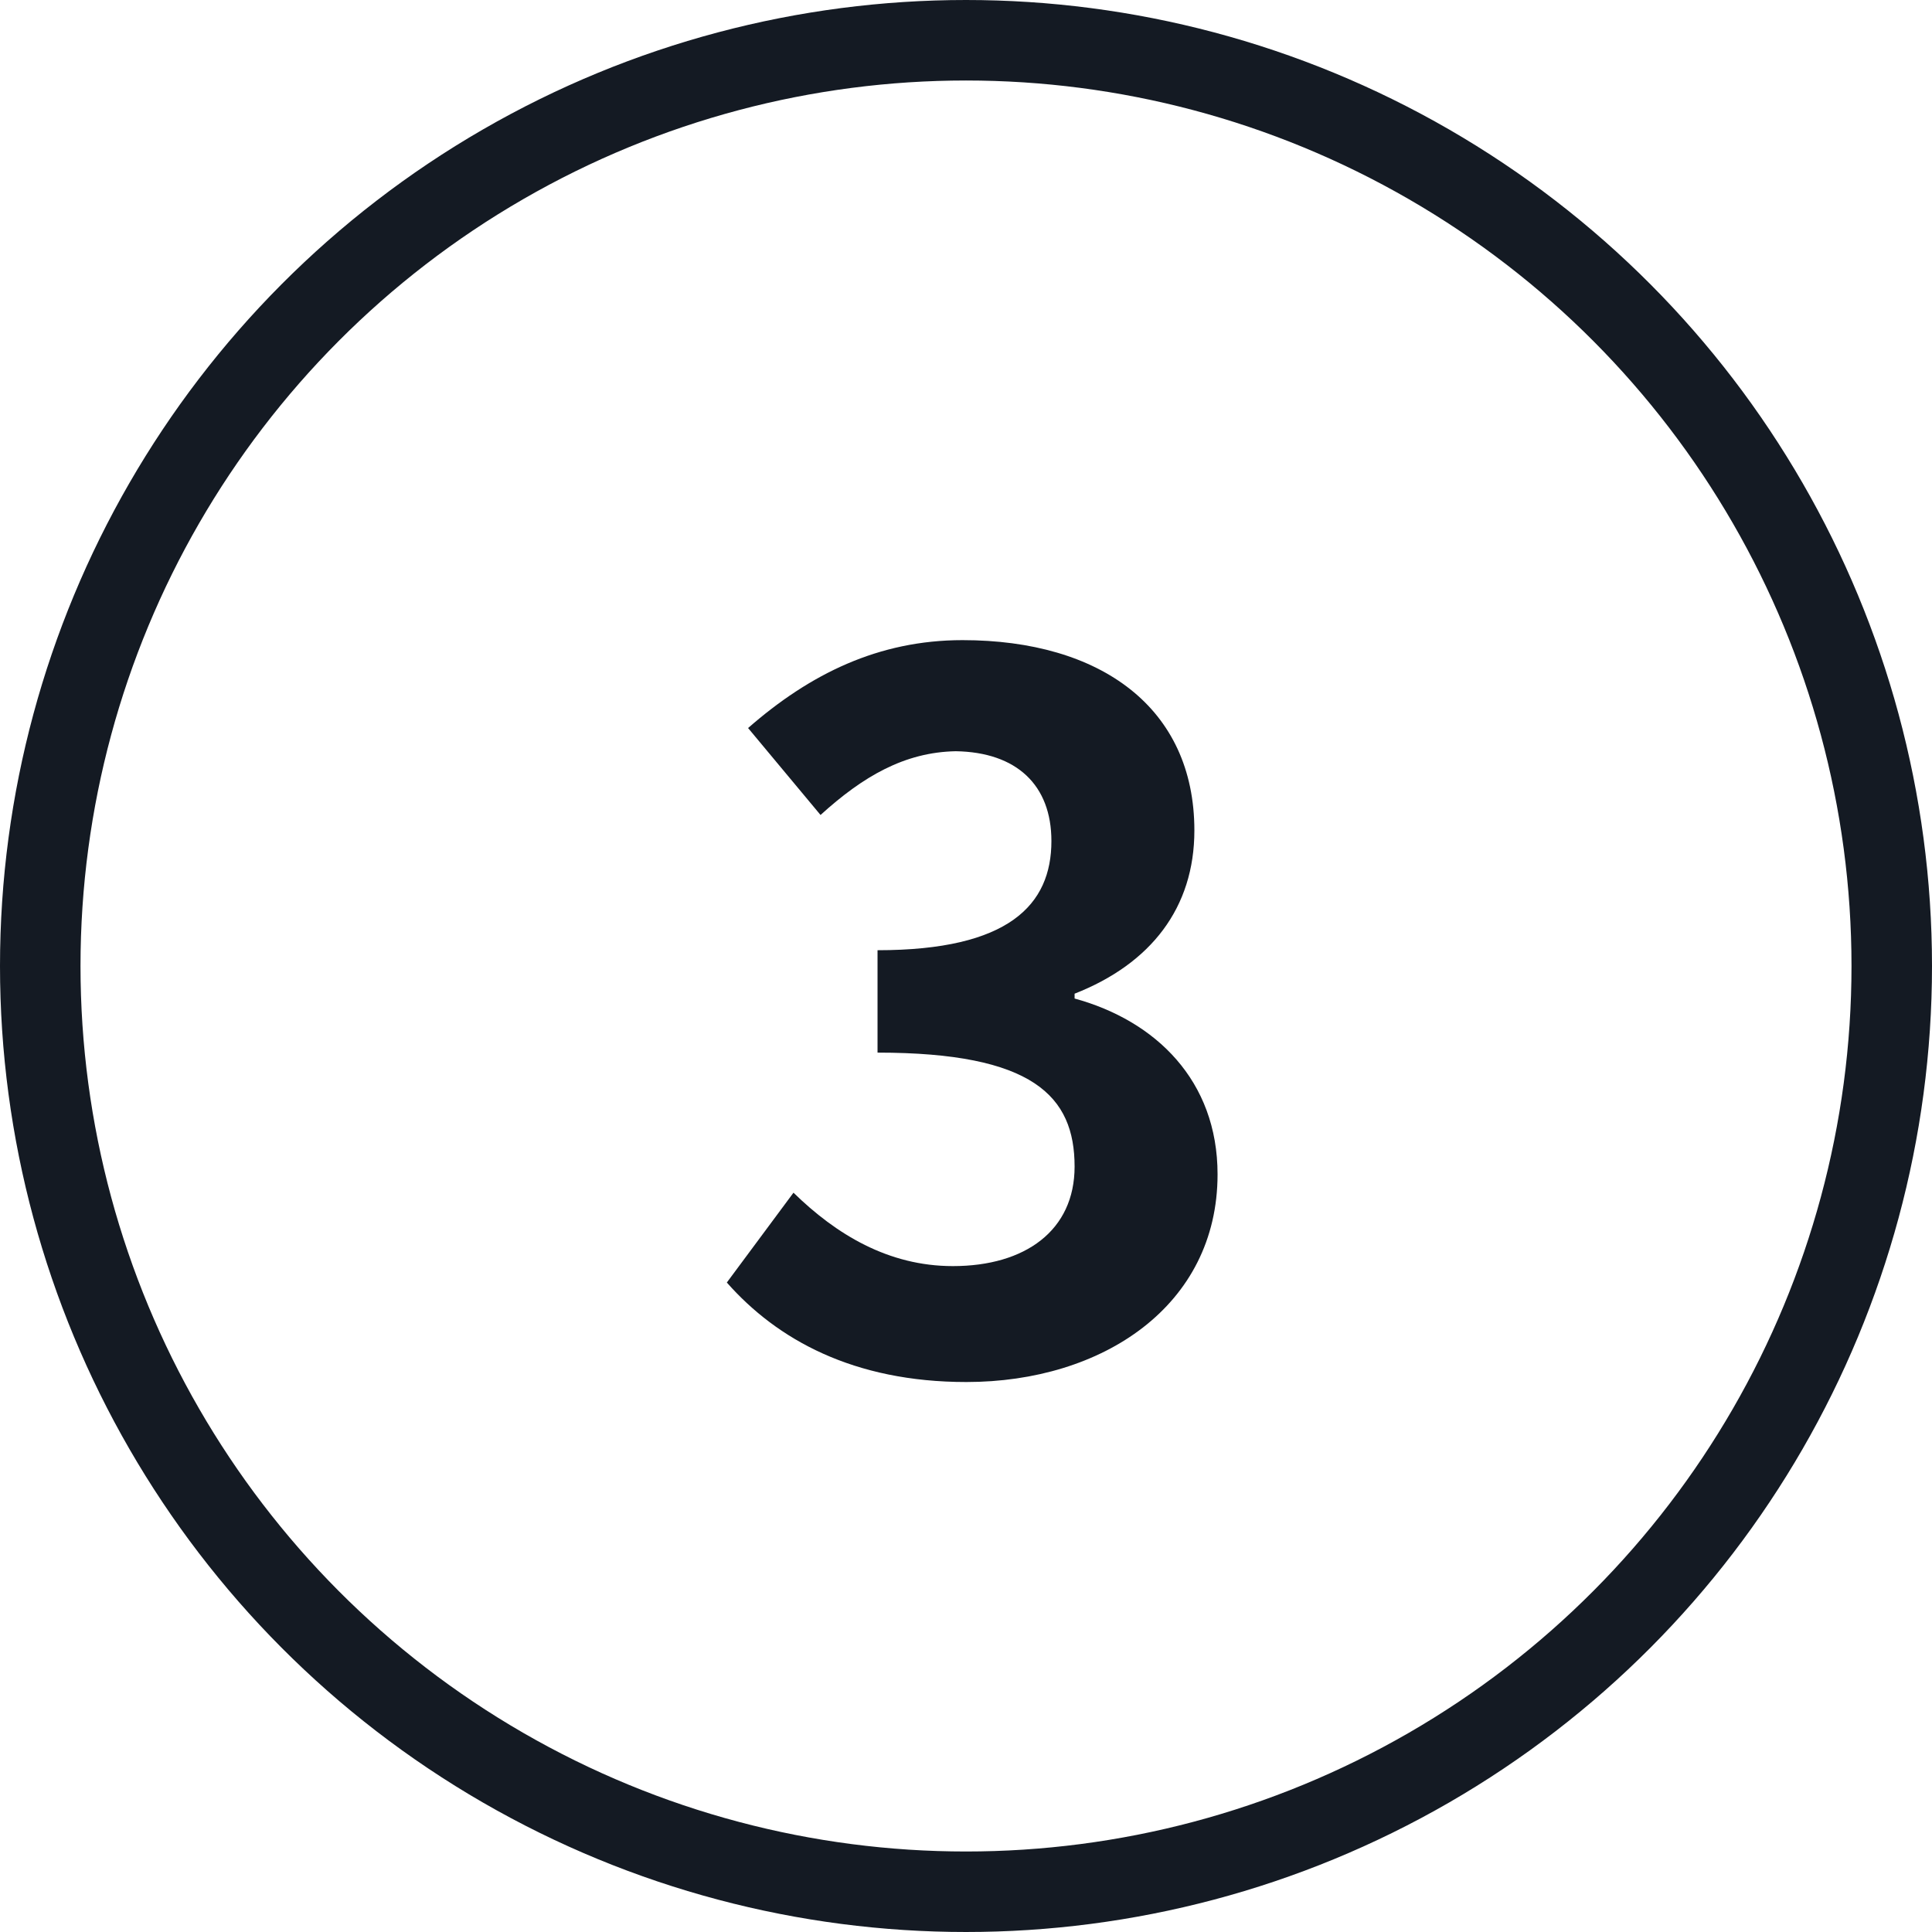
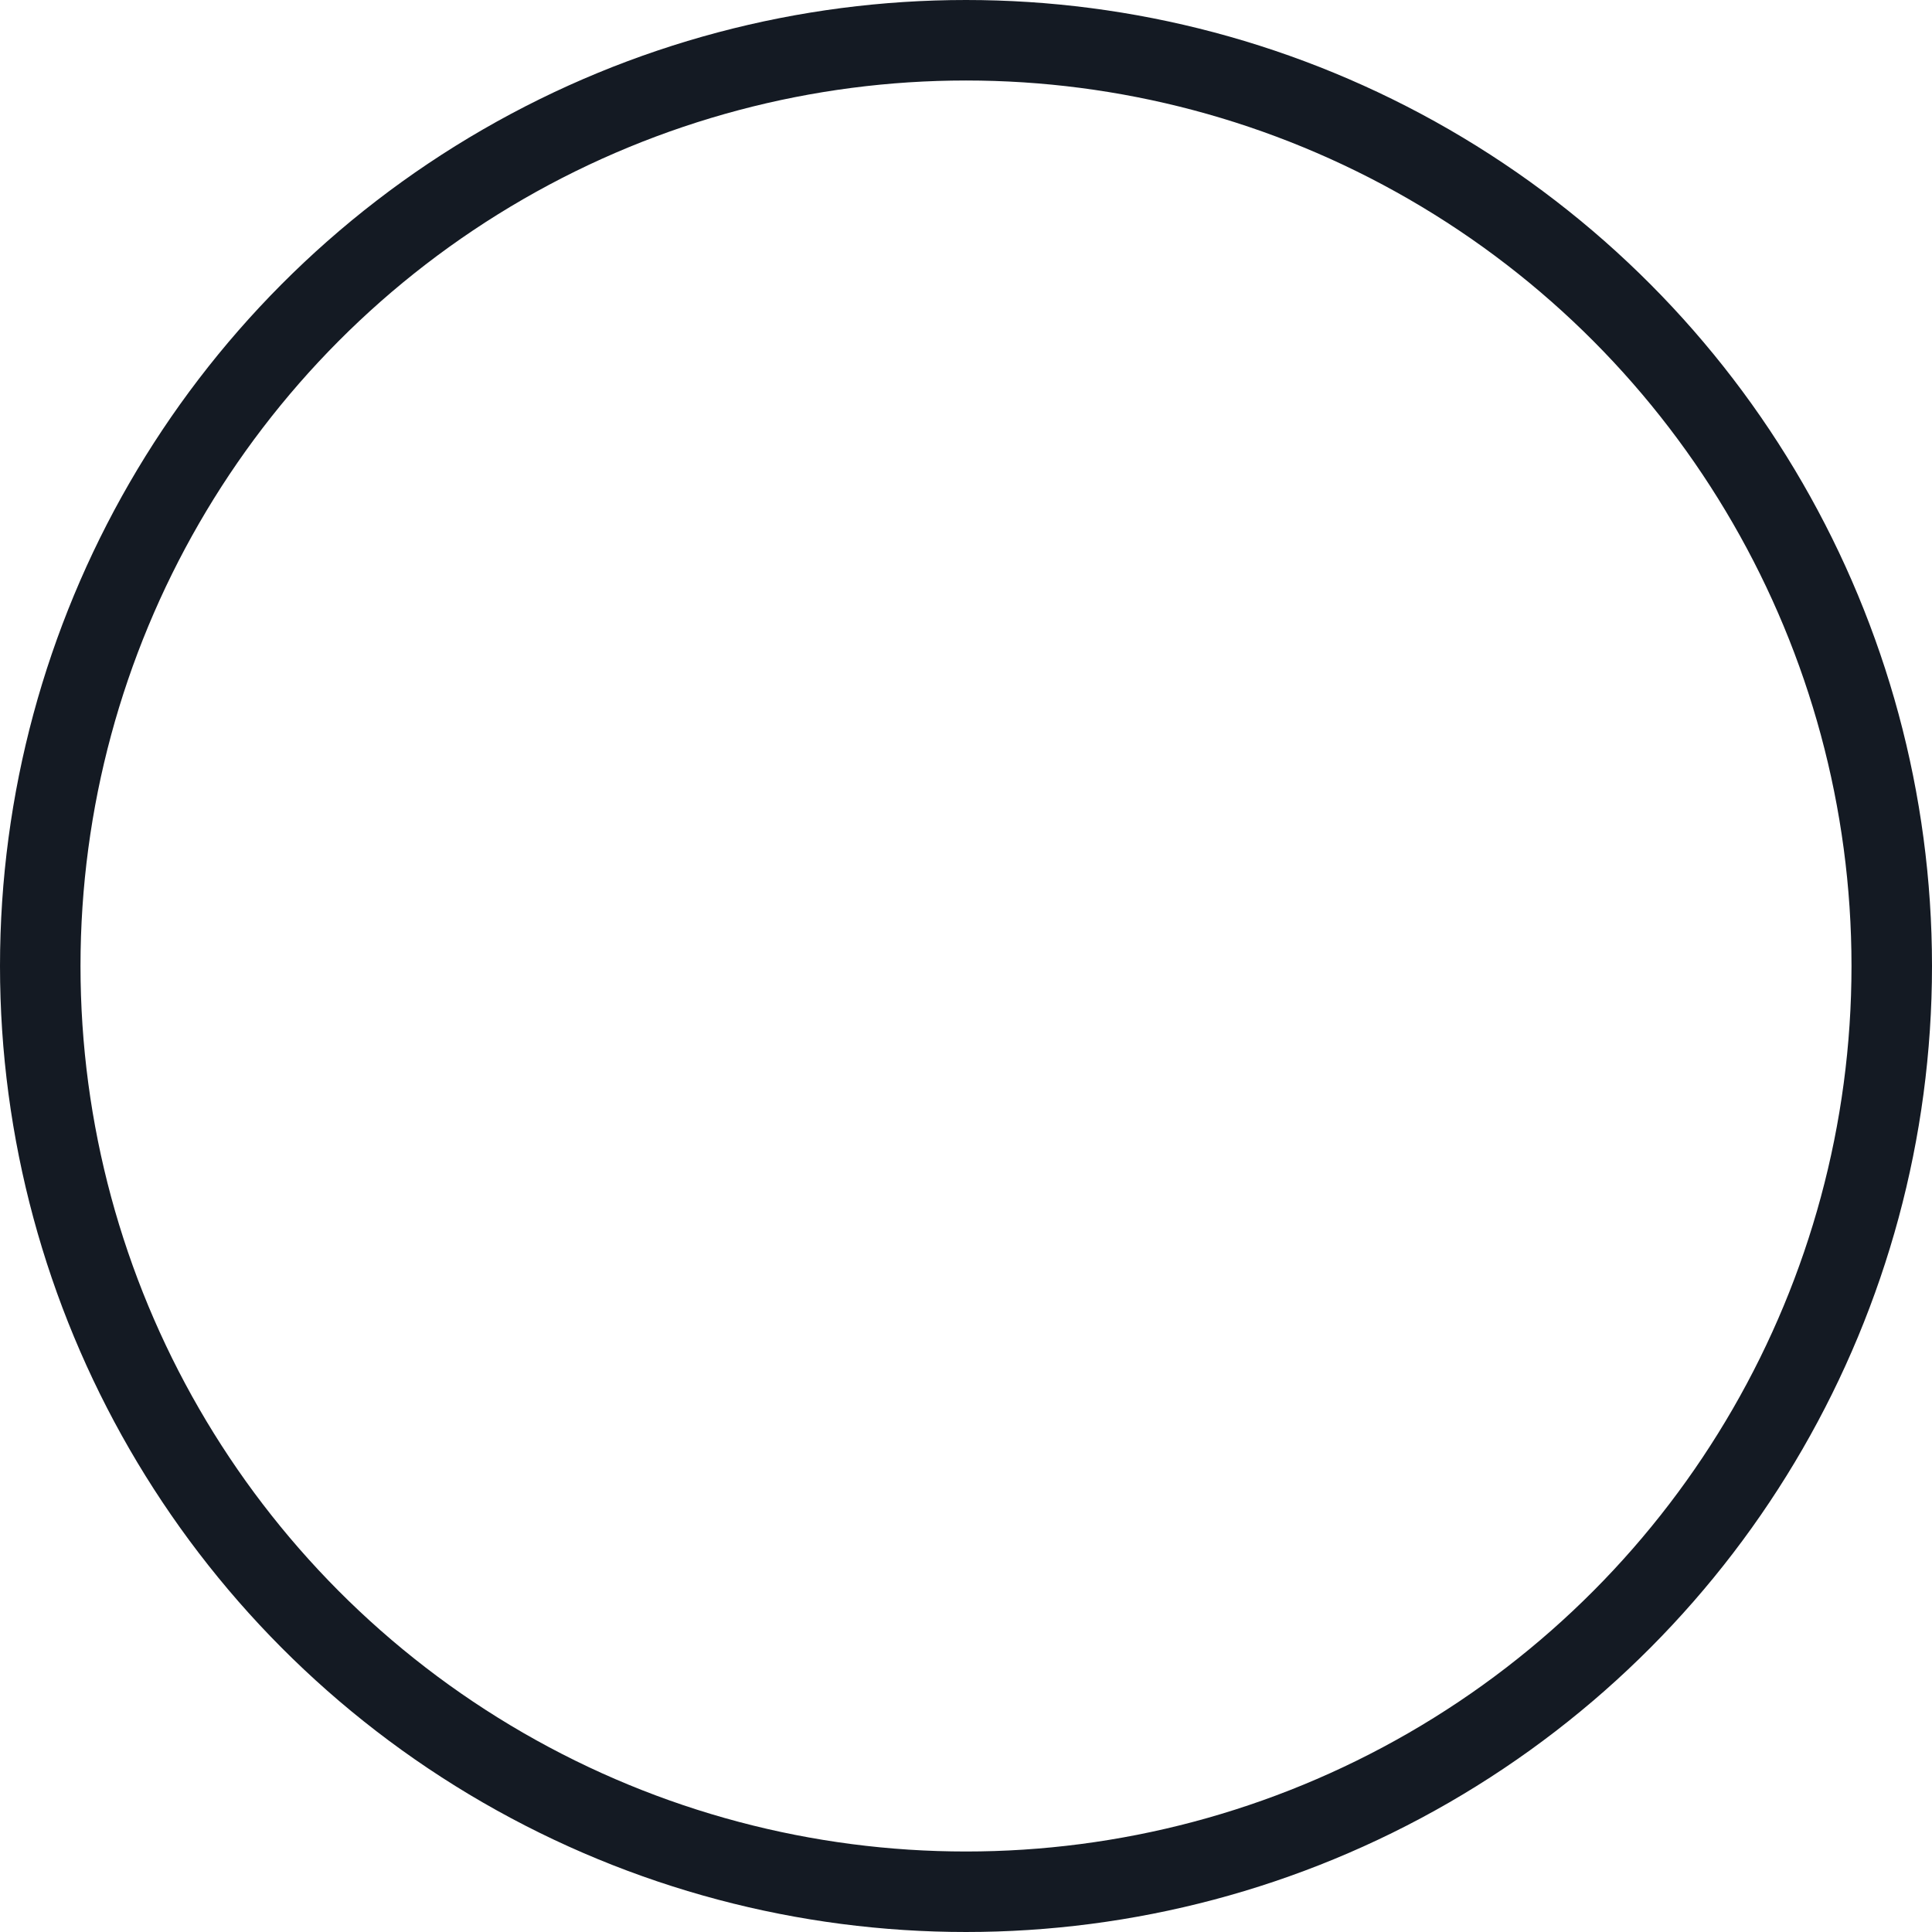
<svg xmlns="http://www.w3.org/2000/svg" width="48" height="48" viewBox="0 0 48 48" fill="none">
  <circle cx="24" cy="24" r="23" stroke="#141A23" stroke-width="2" />
-   <path d="M24.01 34.336C27.394 34.336 30.25 32.44 30.25 29.176C30.25 26.848 28.714 25.36 26.698 24.808V24.688C28.594 23.944 29.674 22.552 29.674 20.632C29.674 17.584 27.346 15.904 23.914 15.904C21.826 15.904 20.122 16.744 18.586 18.088L20.386 20.248C21.442 19.288 22.474 18.688 23.746 18.664C25.258 18.688 26.122 19.504 26.122 20.896C26.122 22.48 25.066 23.608 21.802 23.608V26.152C25.666 26.152 26.698 27.232 26.698 28.984C26.698 30.568 25.474 31.456 23.674 31.456C22.066 31.456 20.77 30.664 19.714 29.632L18.058 31.864C19.306 33.28 21.202 34.336 24.01 34.336Z" fill="#141A23" />
</svg>